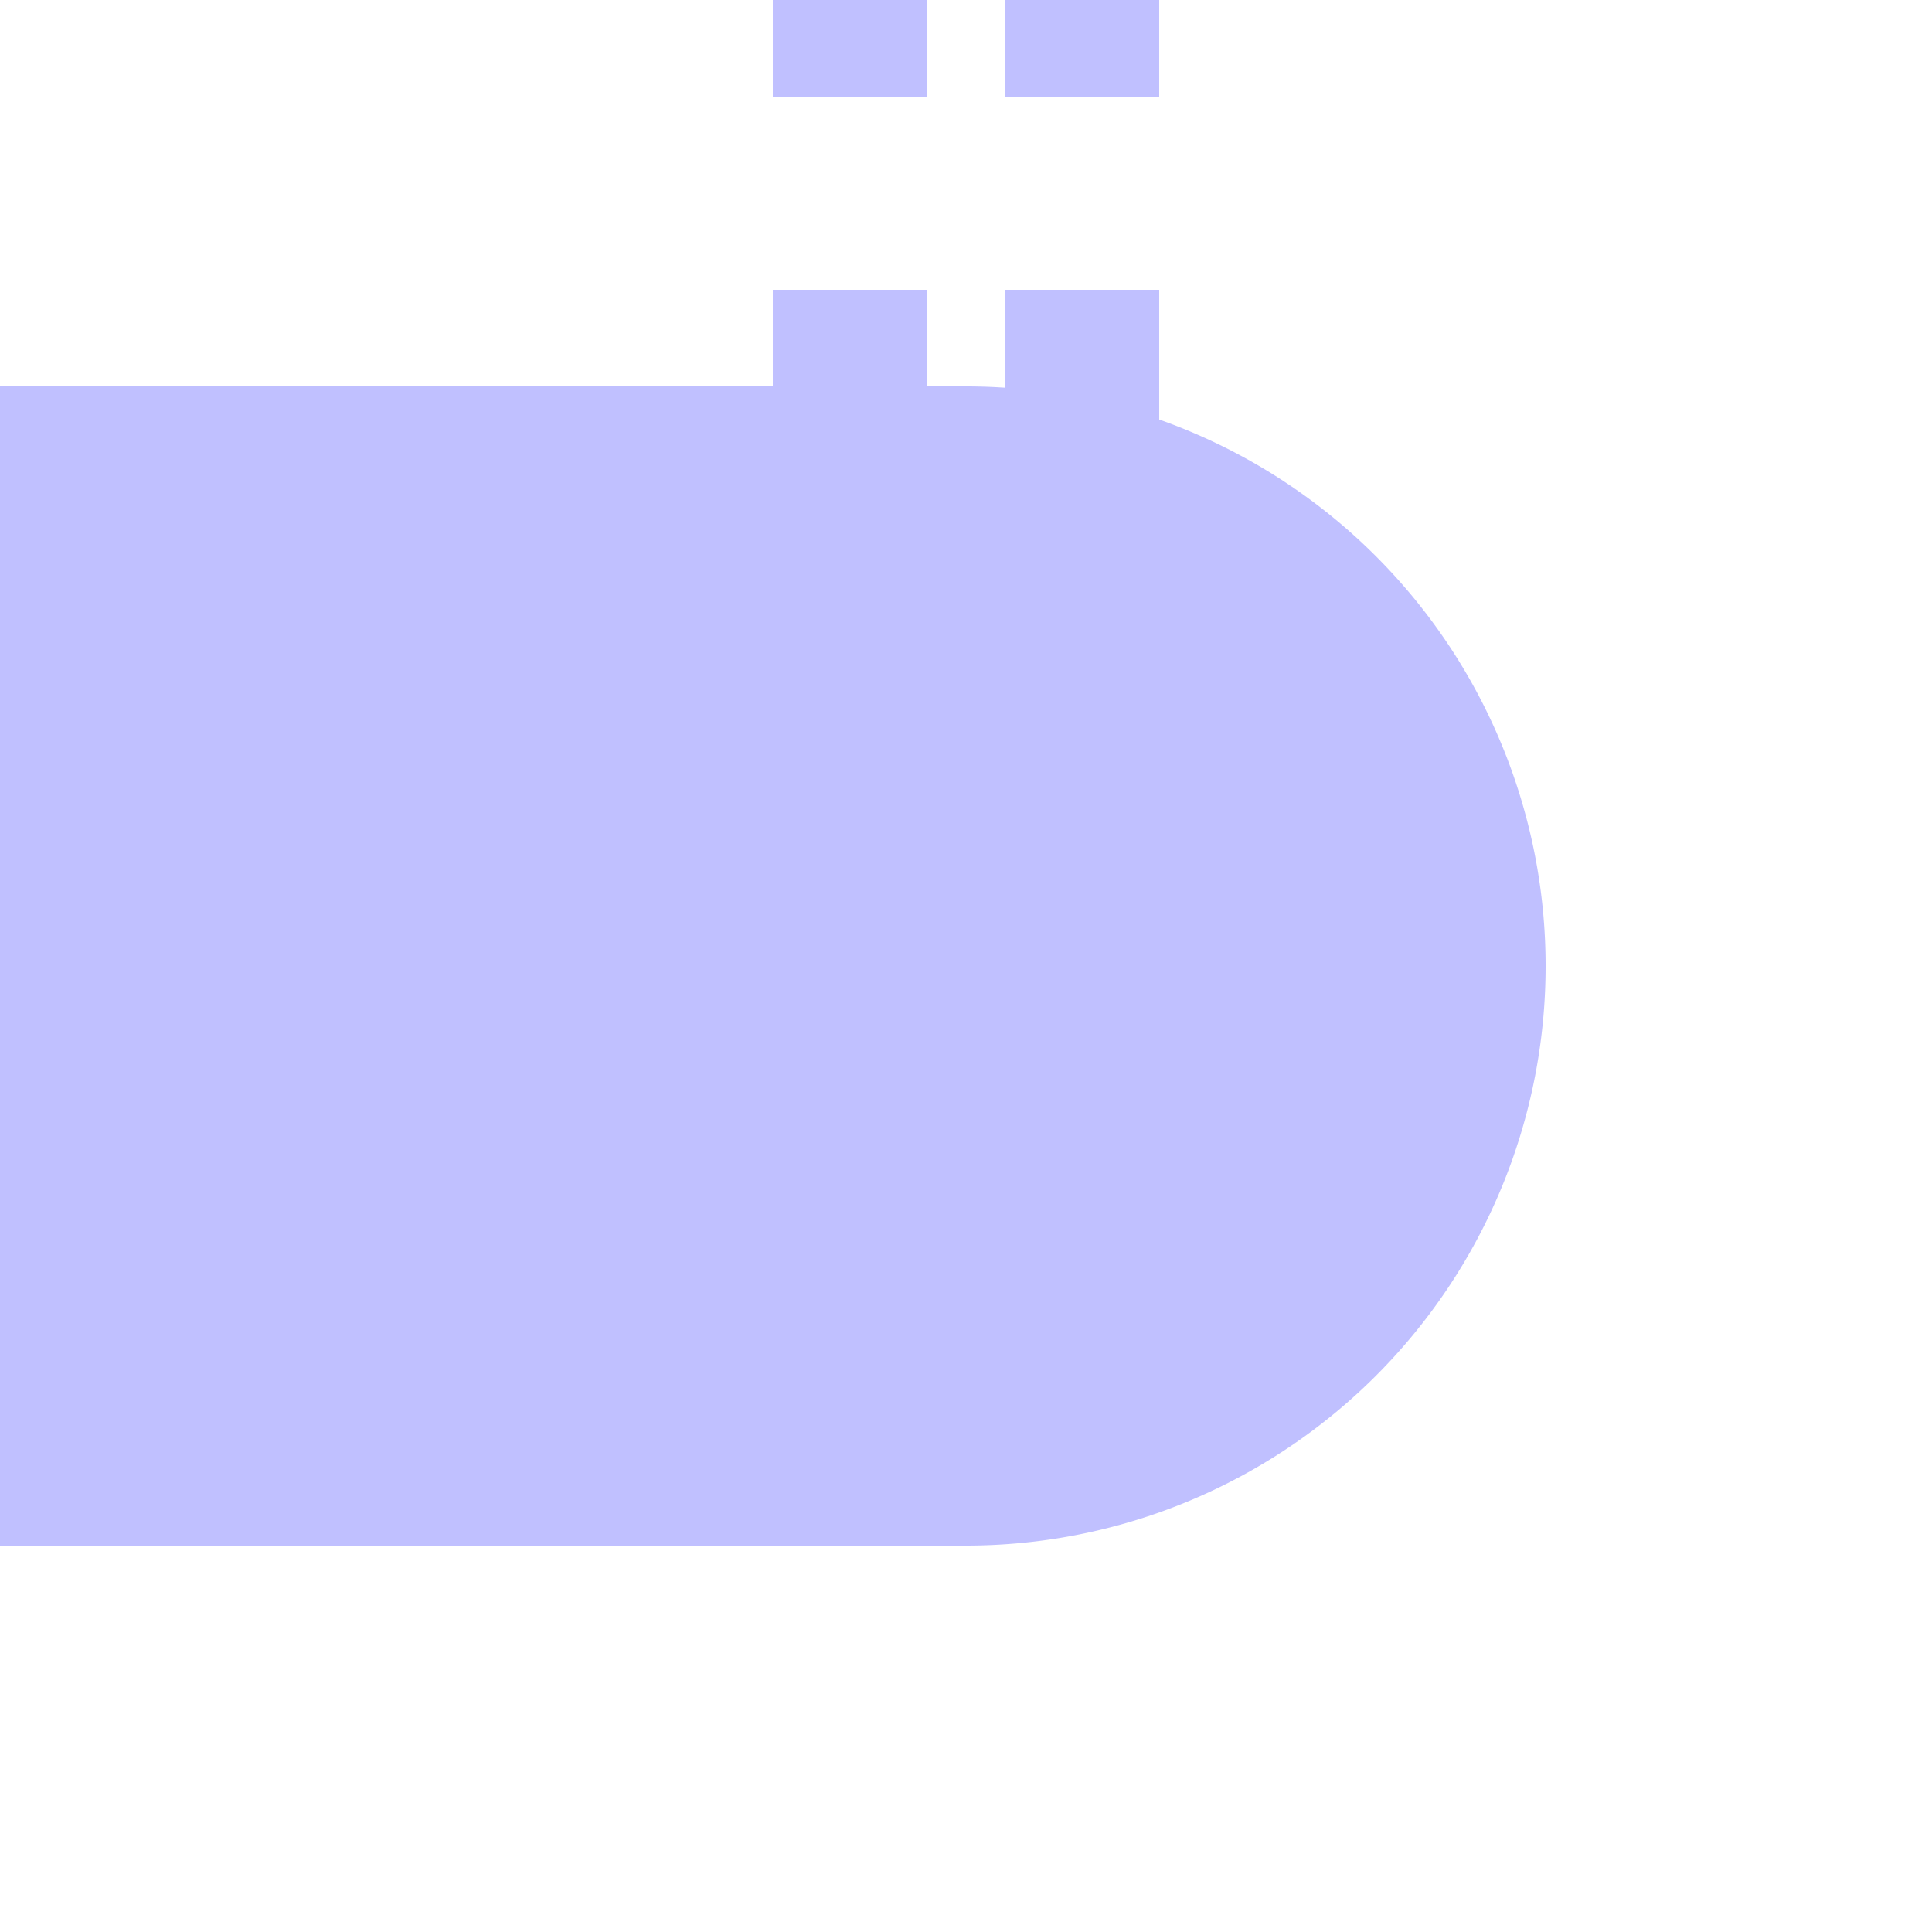
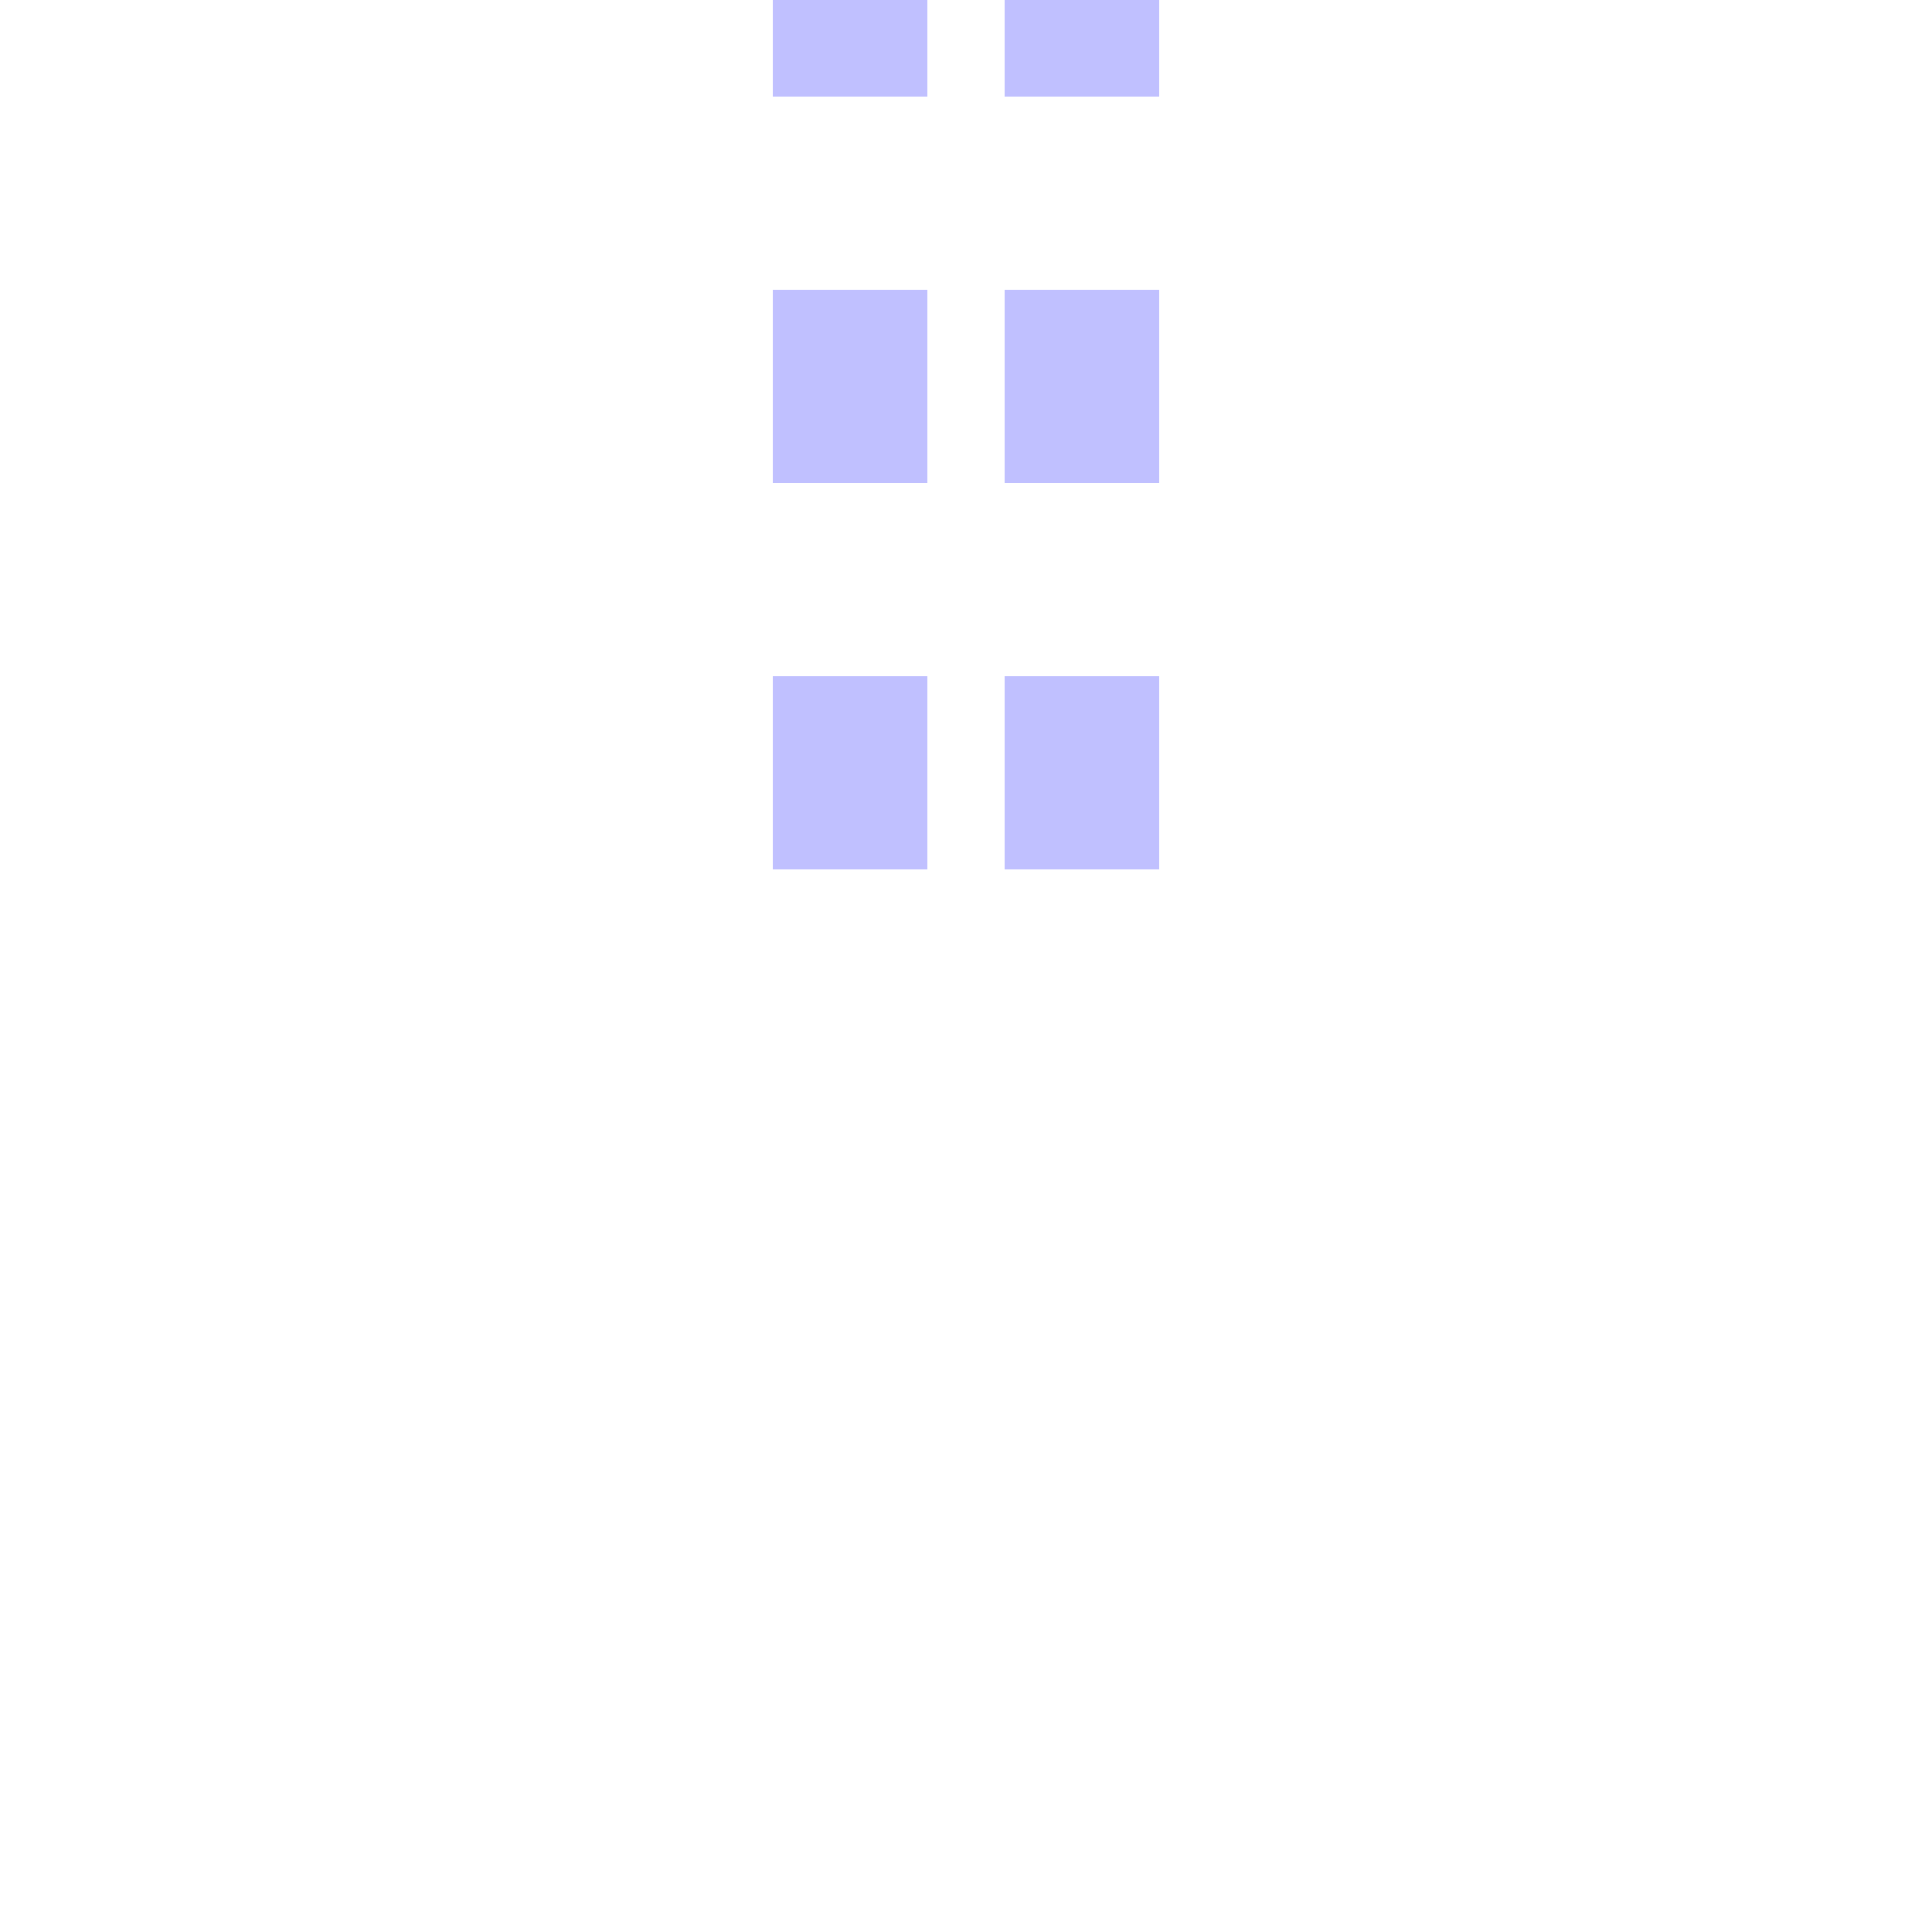
<svg xmlns="http://www.w3.org/2000/svg" width="500" height="500">
  <title>extKBHFe-R lavender</title>
  <path stroke="#C0C0FF" d="m 220,225 V 0 m 60,225 V 0" stroke-width="40" stroke-dasharray="50" />
-   <path fill="#C0C0FF" d="M 0,100 H 250 a 150,150 0 0 1 0,300 H 0" />
</svg>